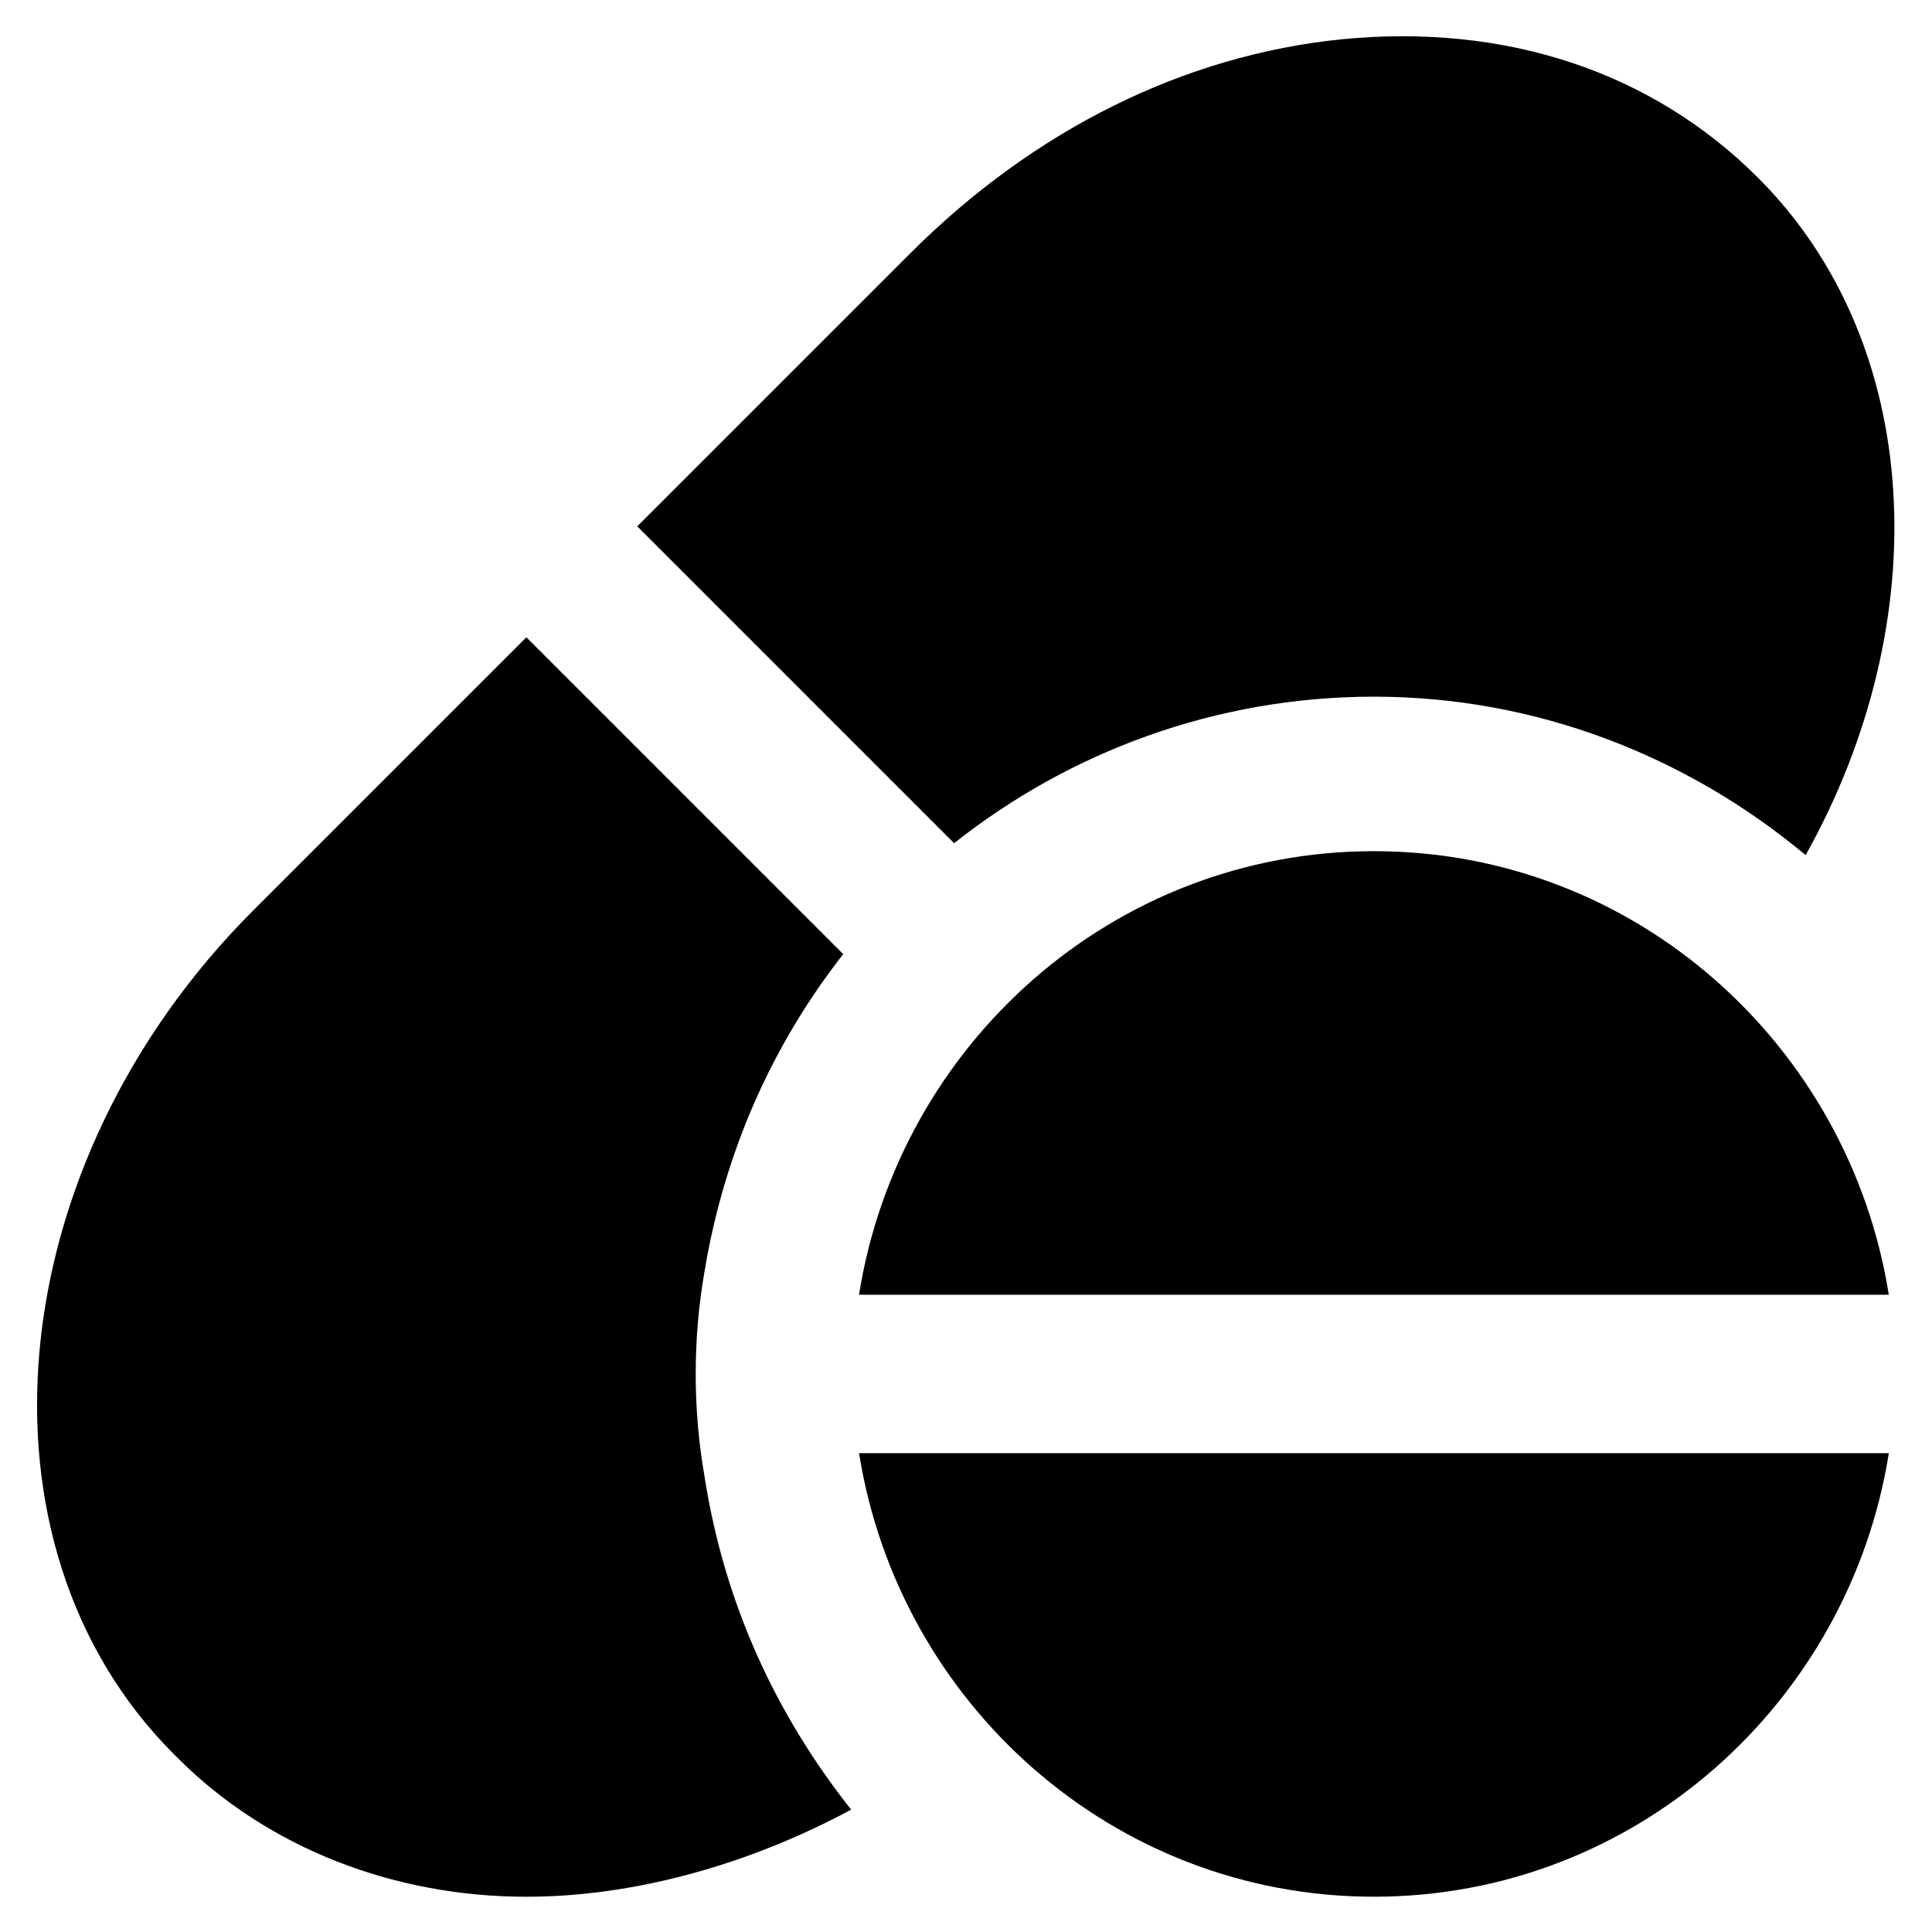
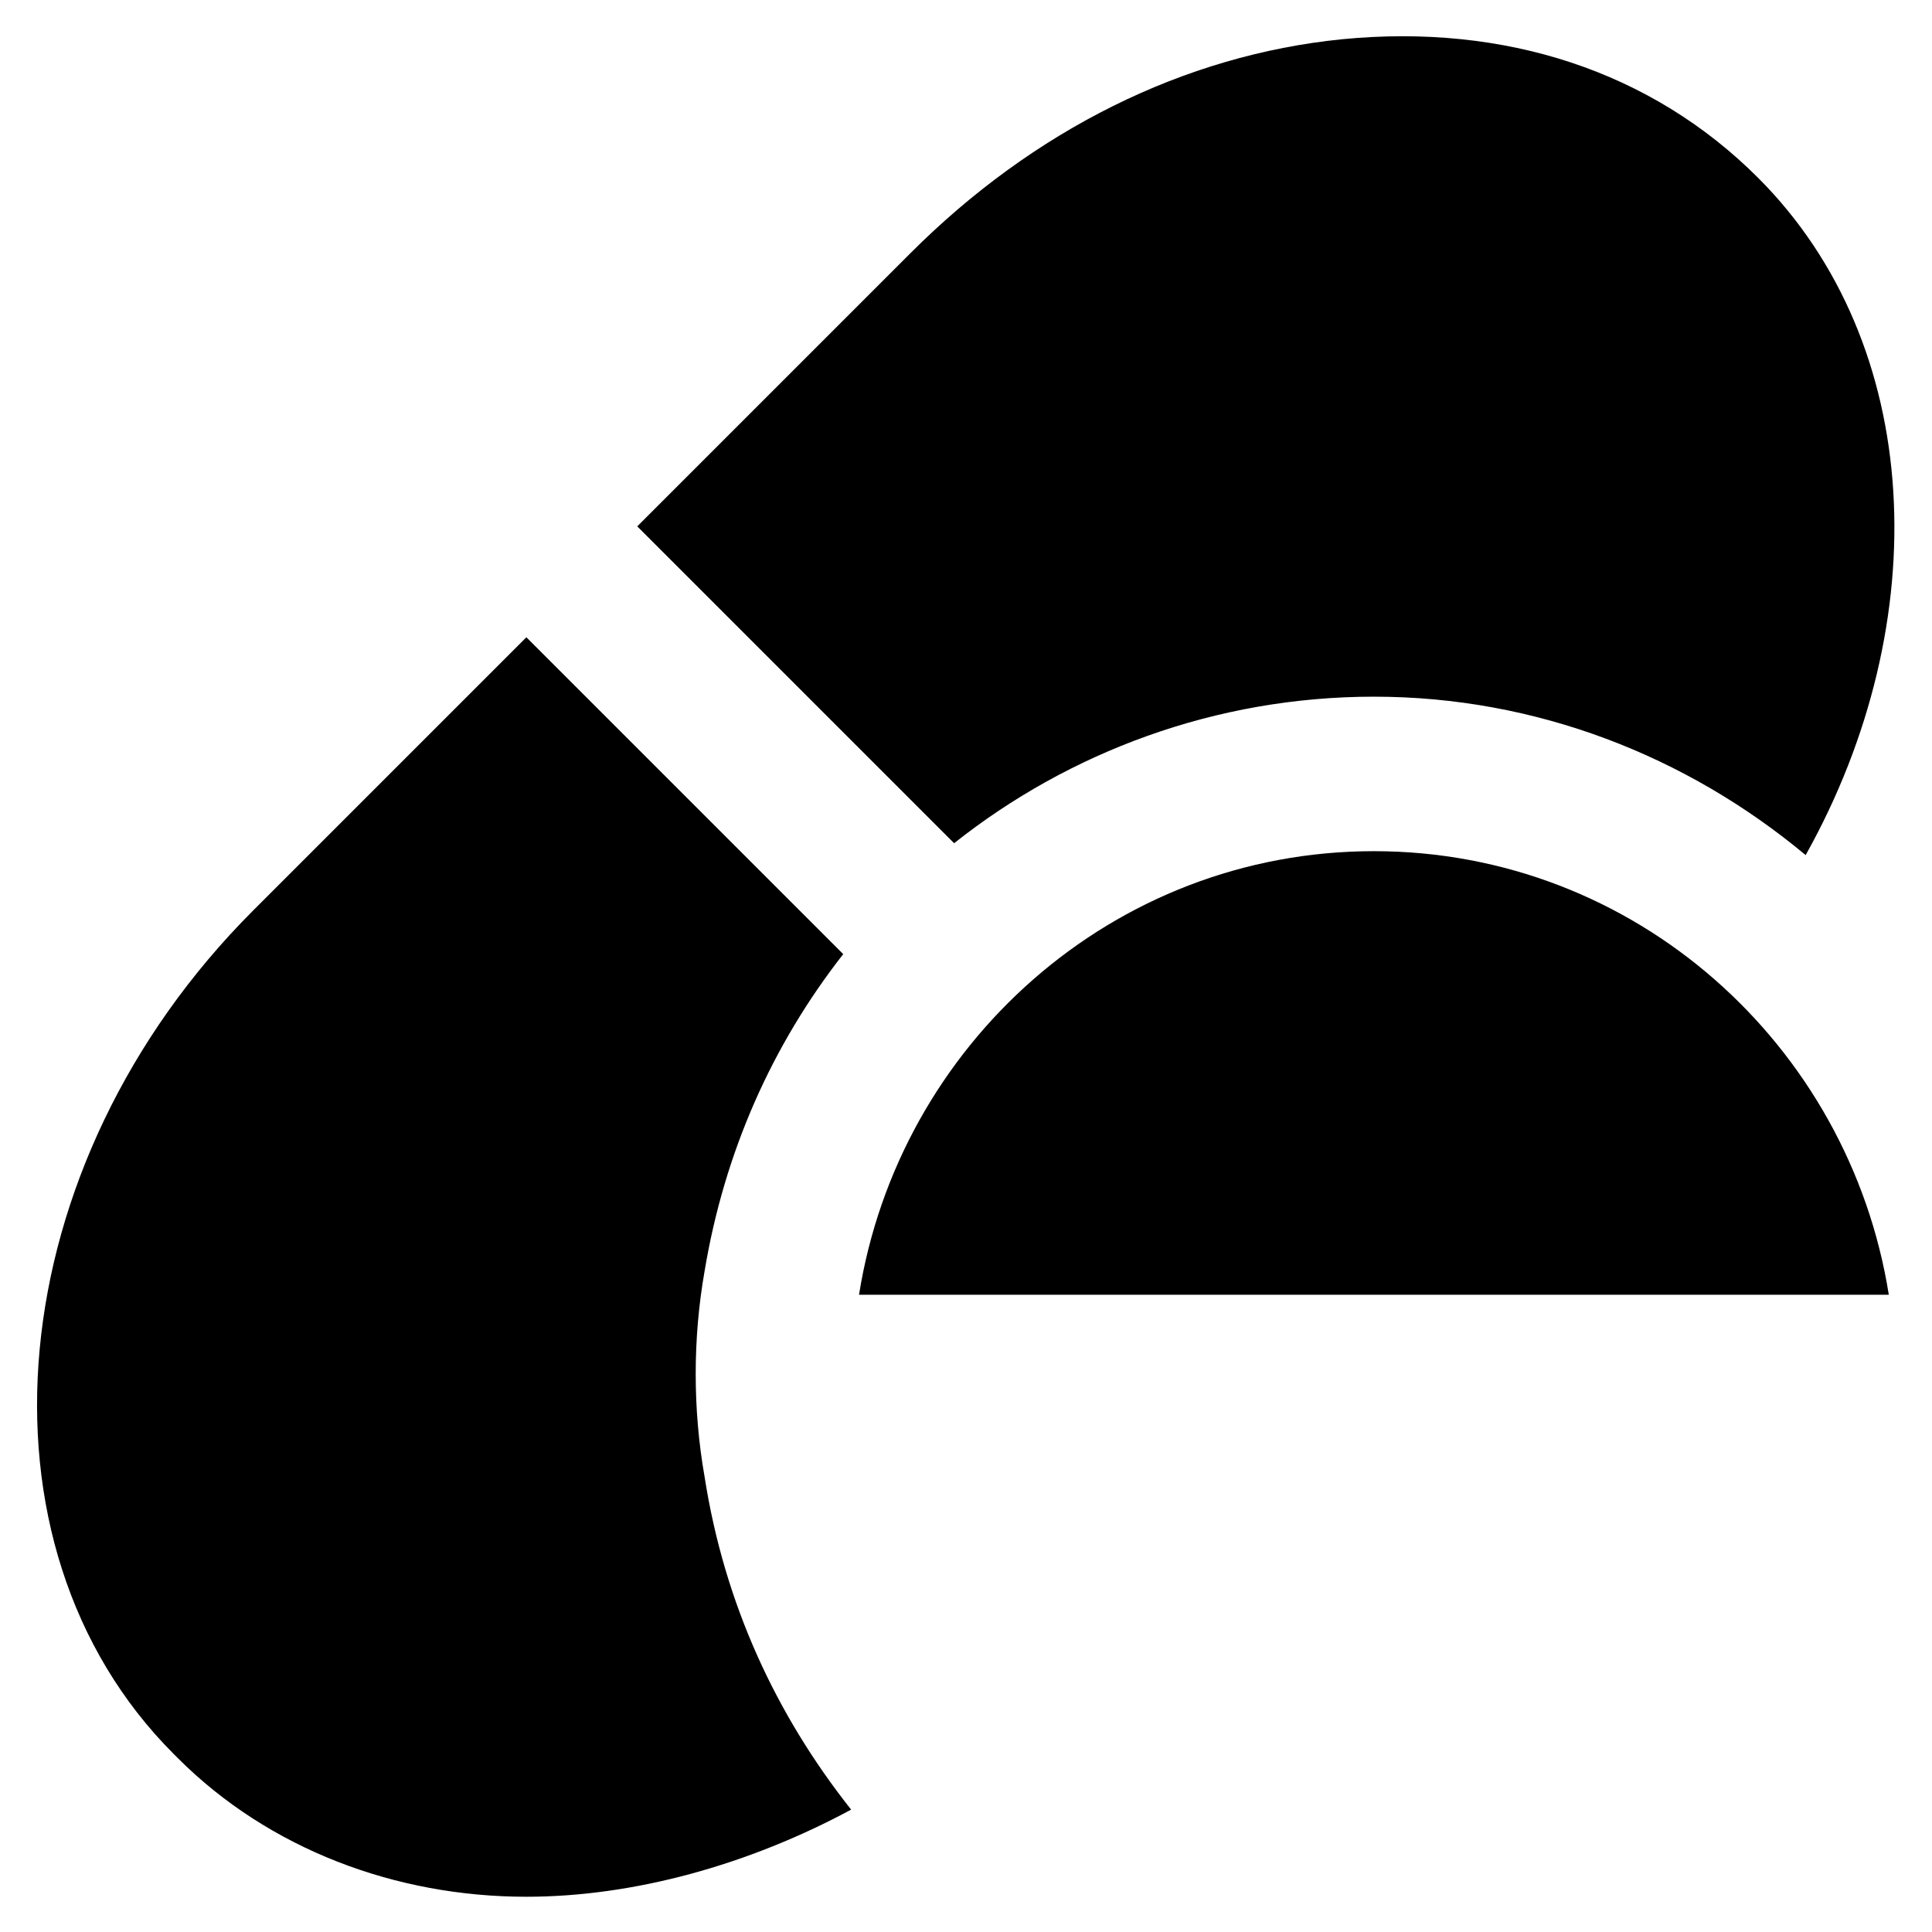
<svg xmlns="http://www.w3.org/2000/svg" fill="#000000" width="800px" height="800px" version="1.1" viewBox="144 144 512 512">
  <g>
-     <path d="m644.55 487.12c-10.496-66.125-67.176-117.55-136.45-117.55-69.273 0-125.95 51.43-136.45 117.55z" />
-     <path d="m371.66 529.1c10.496 66.125 67.176 117.55 136.45 117.55s125.95-51.43 136.45-117.55z" />
+     <path d="m644.55 487.12c-10.496-66.125-67.176-117.55-136.45-117.55-69.273 0-125.95 51.43-136.45 117.55" />
    <path d="m330.73 535.4c-3.148-17.844-3.148-36.734 0-54.578 5.246-31.488 17.844-59.828 36.734-83.969l-83.969-83.969-72.422 72.422c-67.176 67.176-76.621 167.94-20.992 223.57l1.051 1.047c24.141 24.141 57.727 36.734 92.363 36.734 28.34 0 58.777-8.398 86.066-23.09-19.941-25.188-33.586-54.578-38.832-88.164z" />
    <path d="m609.92 191.13c-28.34-28.34-67.176-40.934-110.21-36.734-41.984 4.195-81.871 24.137-114.41 56.676l-72.422 72.422 83.969 83.969c30.438-24.141 69.273-38.836 111.26-38.836 43.035 0 82.918 15.742 114.41 41.984 34.637-61.926 31.488-135.4-12.598-179.48z" />
  </g>
</svg>